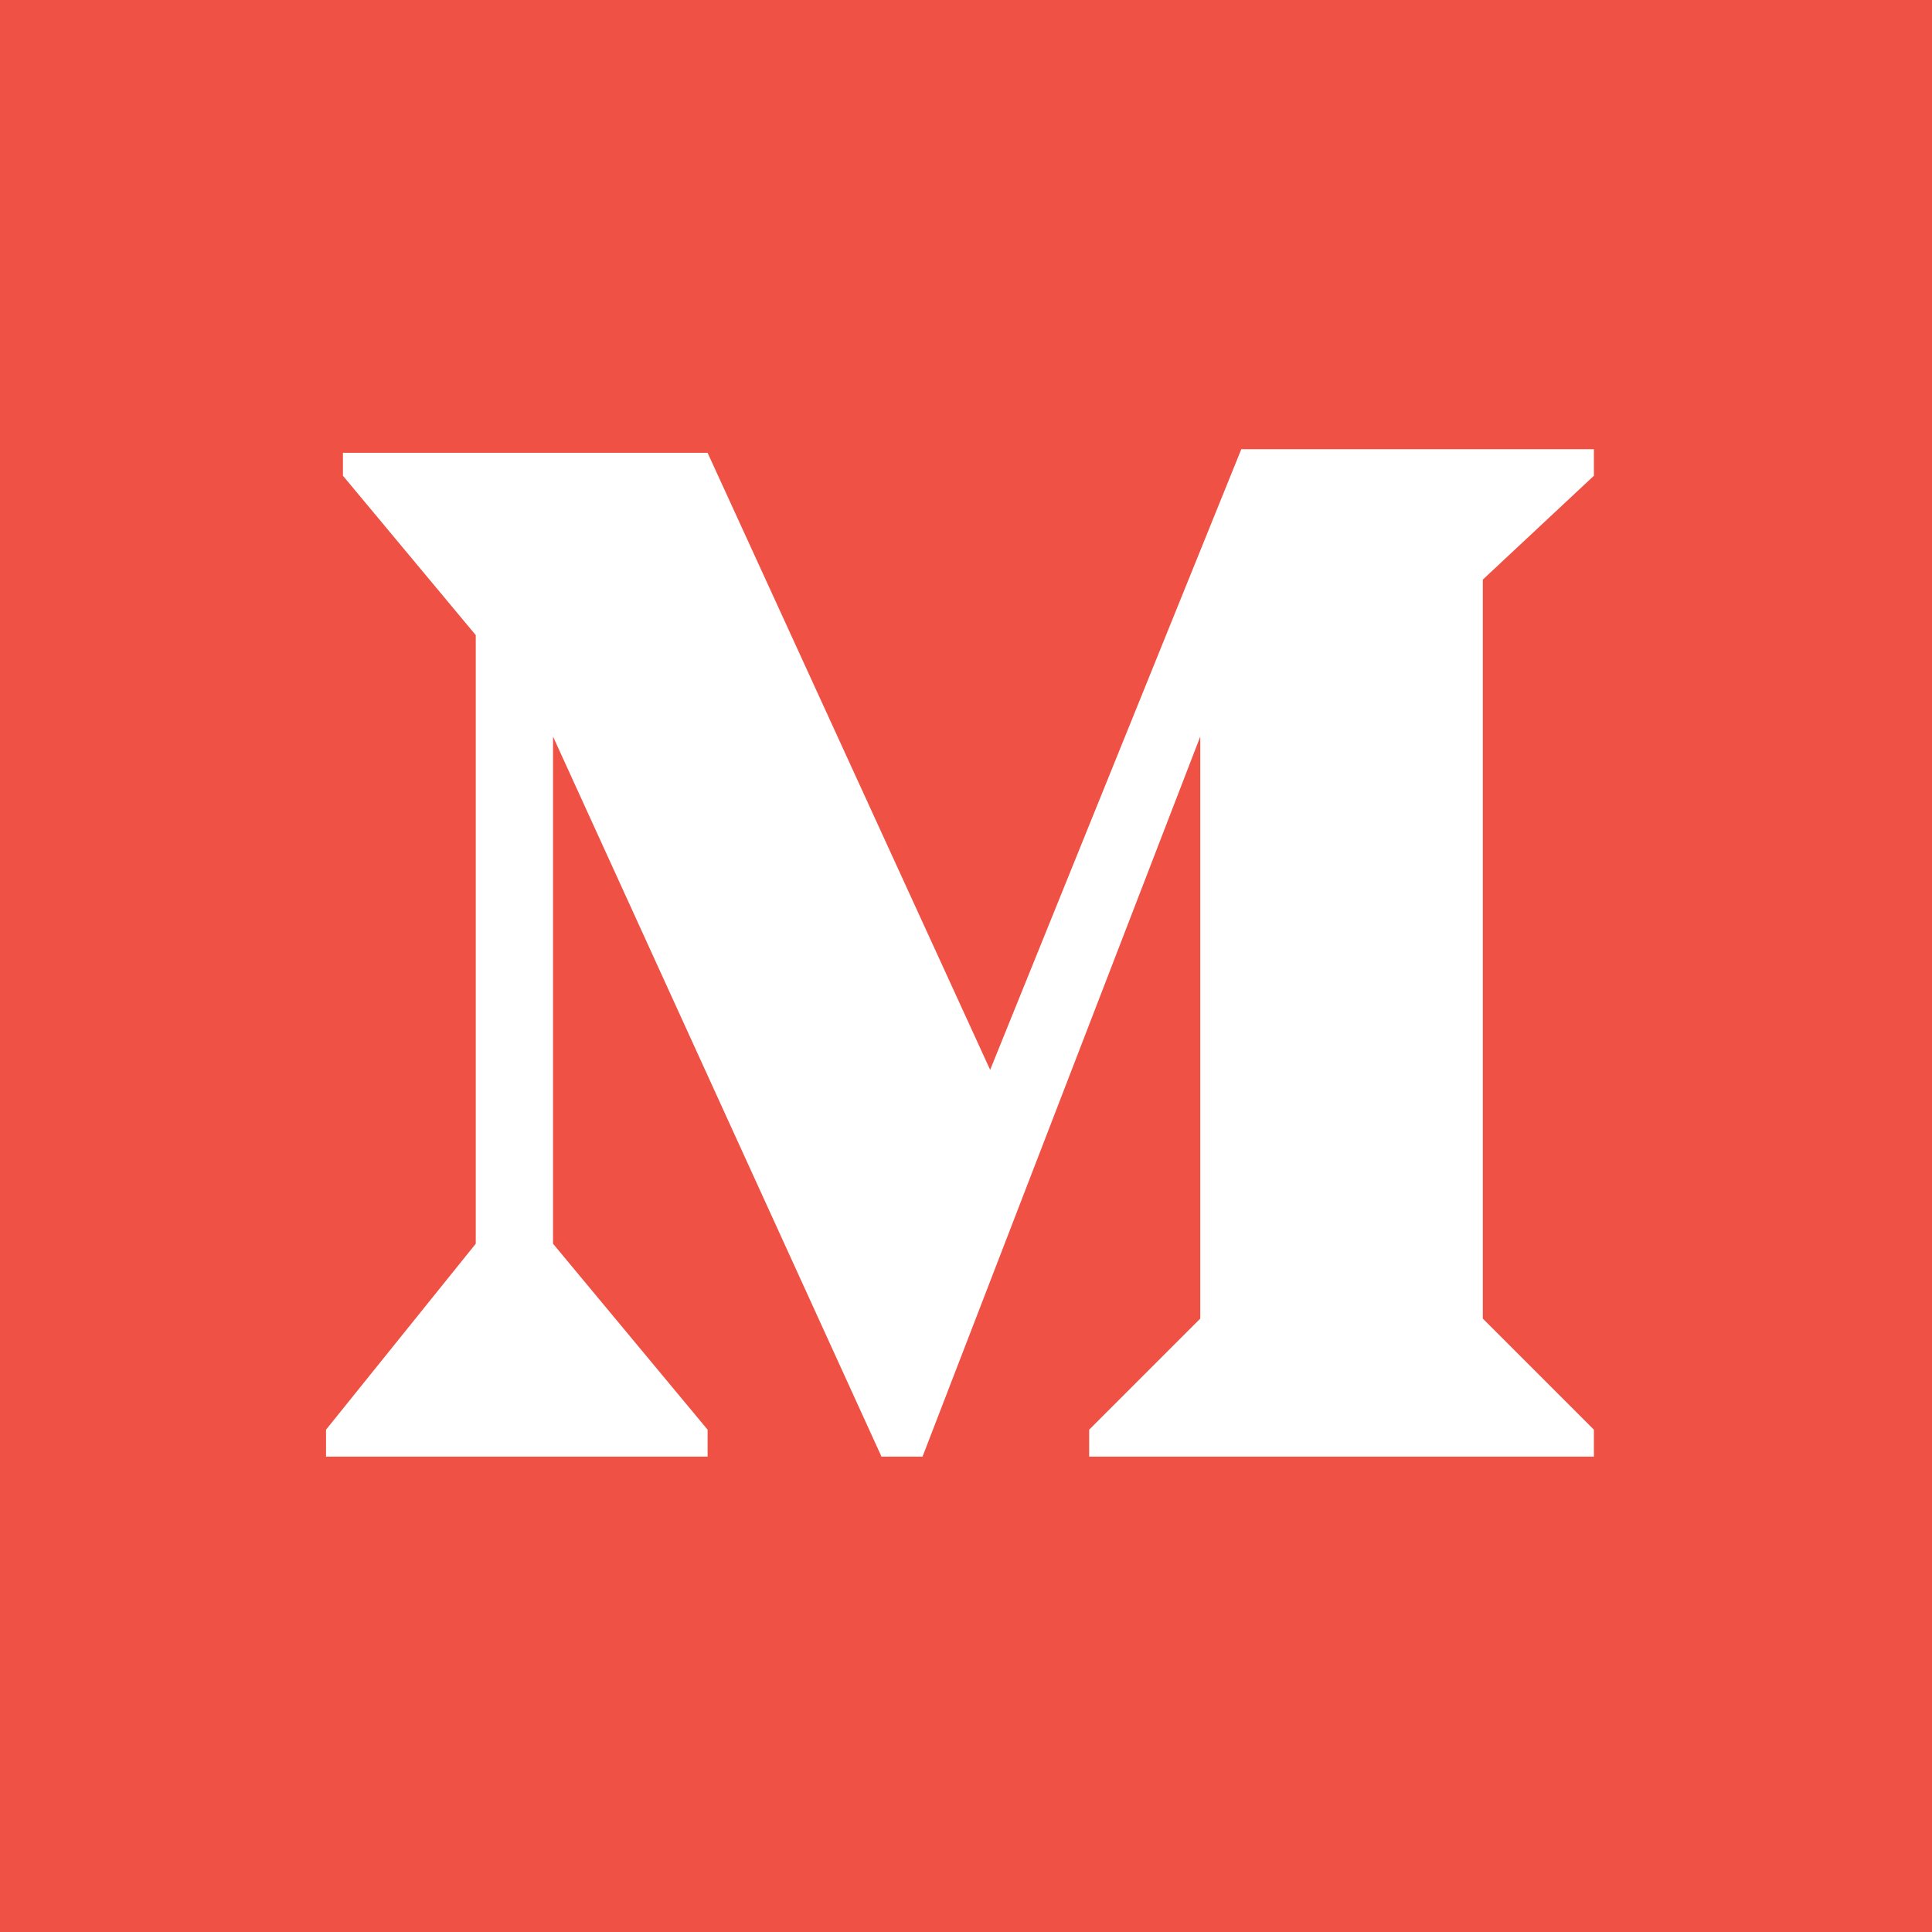
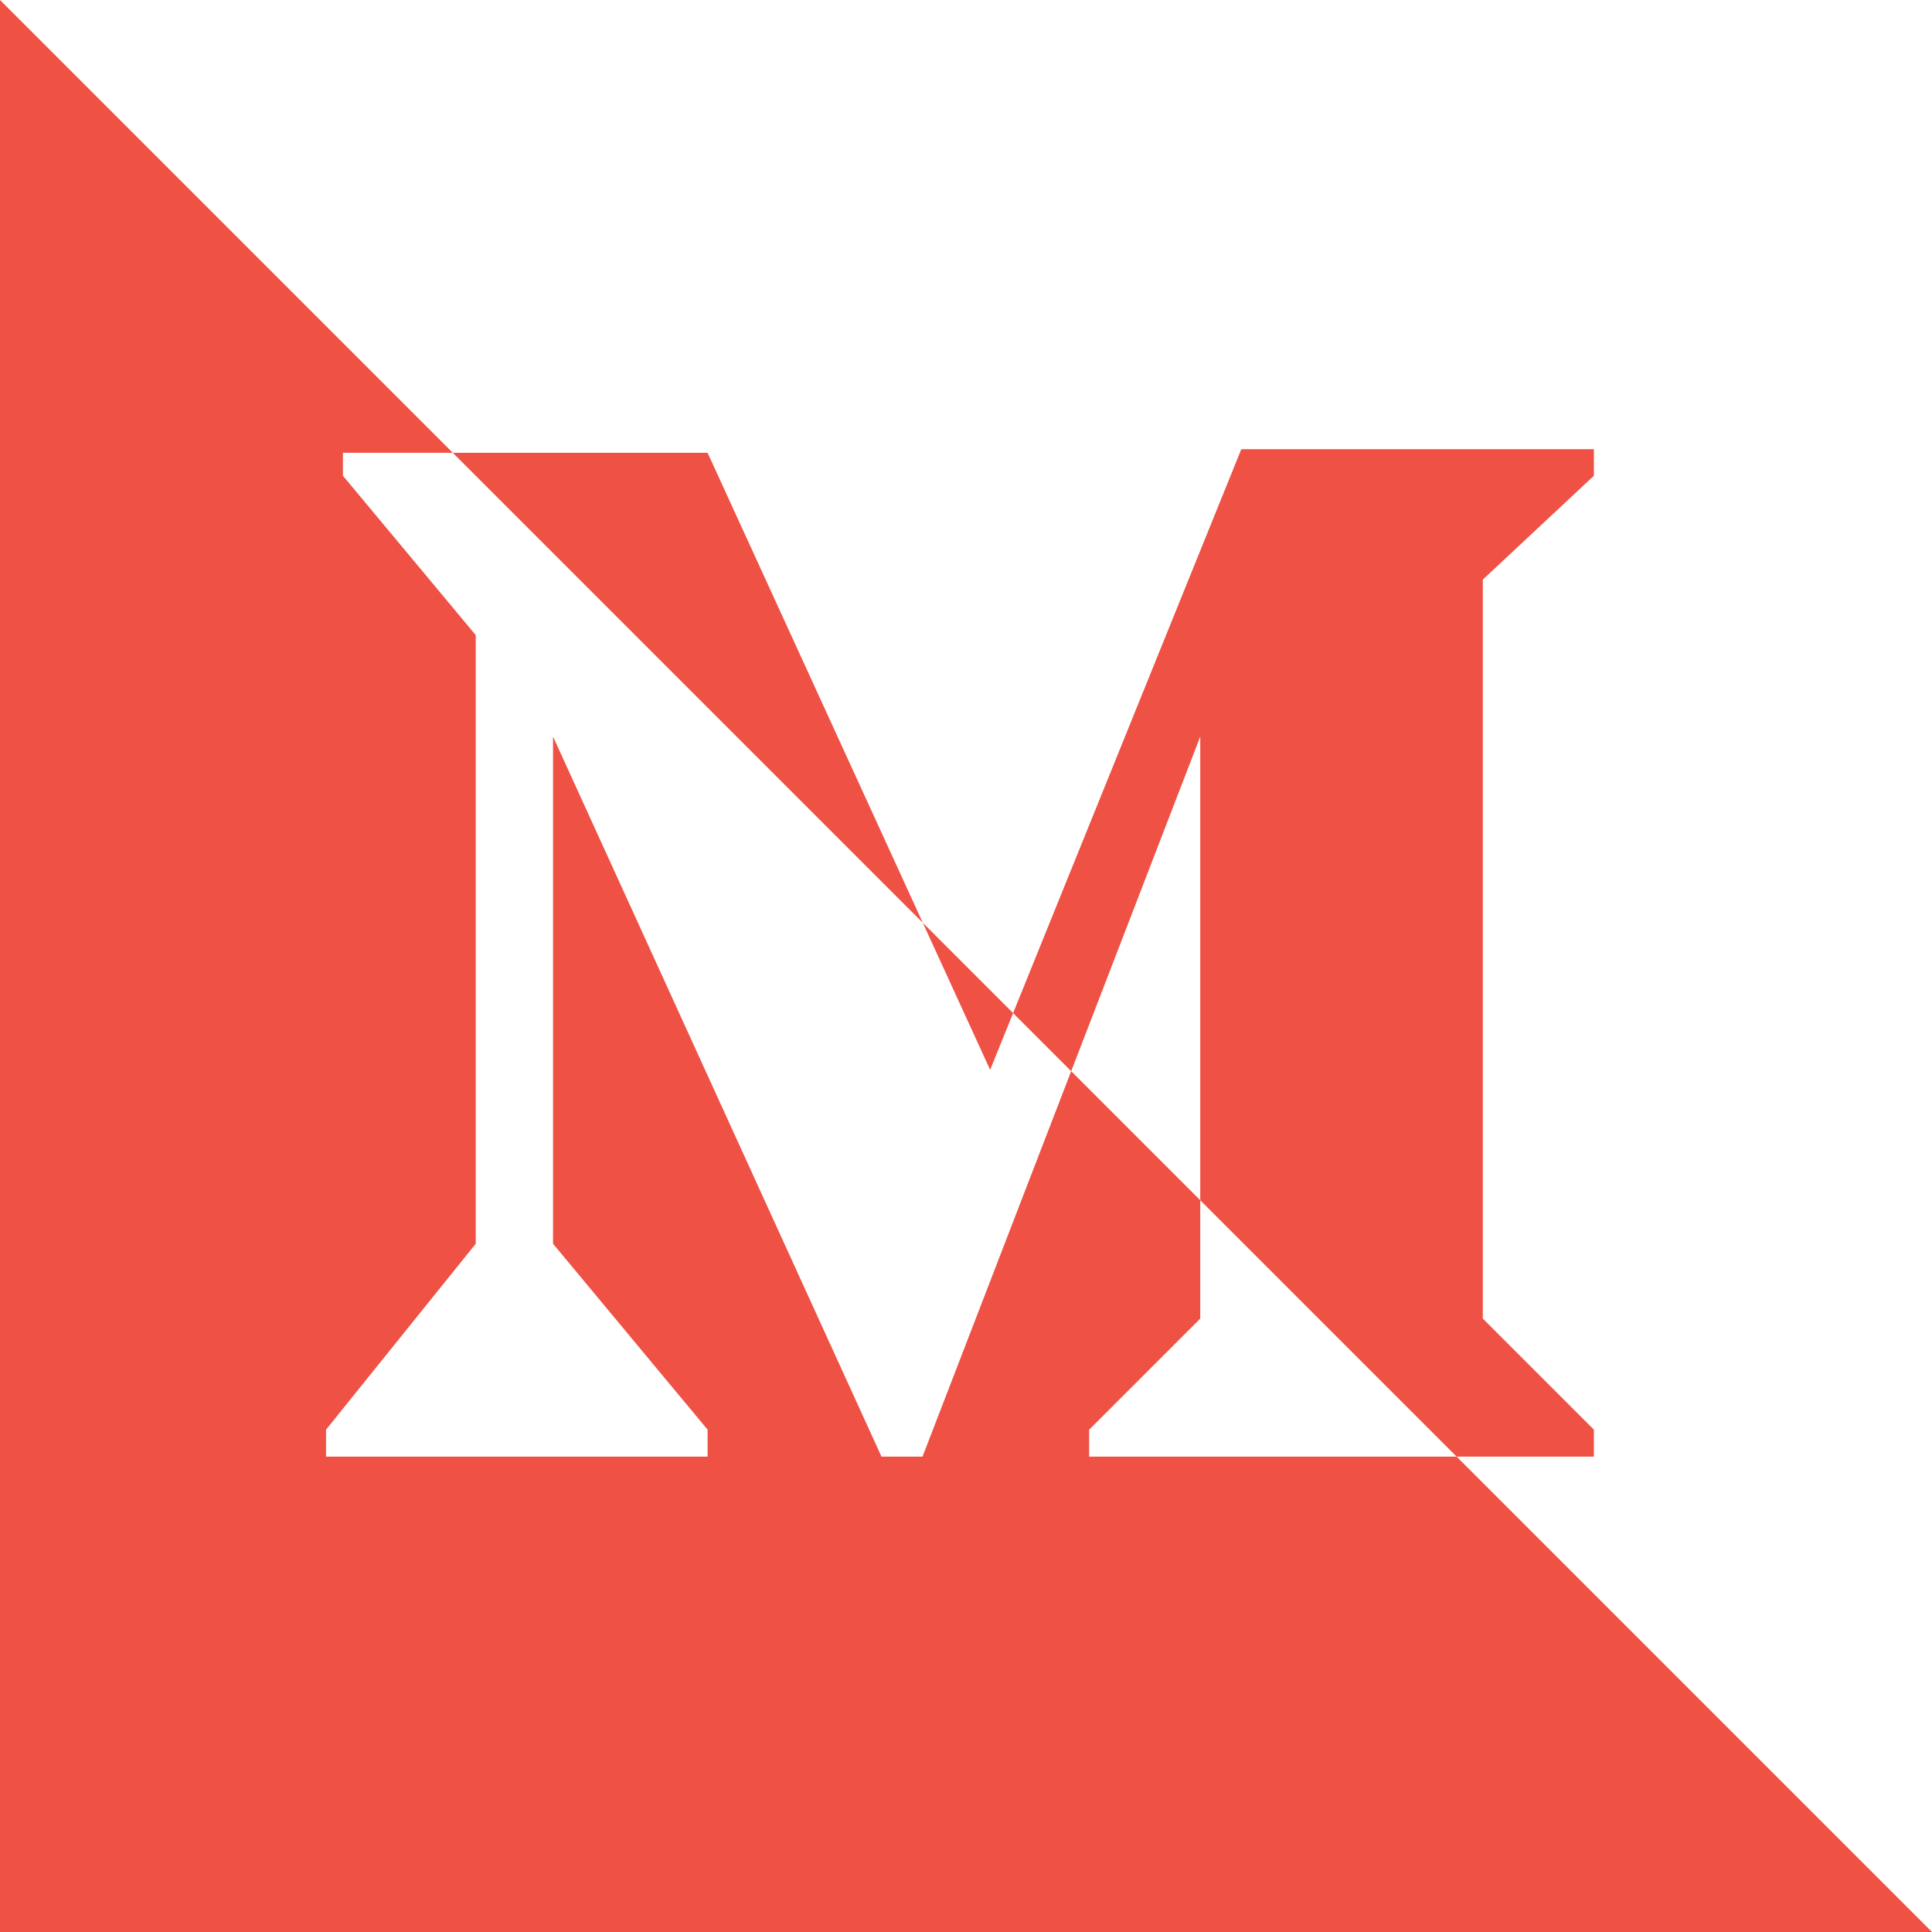
<svg xmlns="http://www.w3.org/2000/svg" width="400px" height="400px" viewBox="0 0 400 400" version="1.1">
  <title>Medium</title>
  <desc>Created with Sketch.</desc>
  <g id="Medium" stroke="none" stroke-width="1" fill="none" fill-rule="evenodd">
-     <path d="M0,0 L400,0 L400,400 L0,400 L0,0 Z M98.5,257.5 L67.5,296 L67.5,301.575 L146.5,301.575 L146.5,296 L114.5,257.5 L114.5,152.5 L182.5,301.575 L191,301.575 L248.5,152.5 L248.5,273 L225.5,296 L225.5,301.575 L330,301.575 L330,296 L307,273 L307,120 L330,98.5 L330,93 L257,93 L205,221.5 L146.5,93.75 L71,93.75 L71,98.5 L98.5,131.5 L98.5,257.5 Z" id="Combined-Shape" fill="#EF5144" />
+     <path d="M0,0 L400,400 L0,400 L0,0 Z M98.5,257.5 L67.5,296 L67.5,301.575 L146.5,301.575 L146.5,296 L114.5,257.5 L114.5,152.5 L182.5,301.575 L191,301.575 L248.5,152.5 L248.5,273 L225.5,296 L225.5,301.575 L330,301.575 L330,296 L307,273 L307,120 L330,98.5 L330,93 L257,93 L205,221.5 L146.5,93.75 L71,93.75 L71,98.5 L98.5,131.5 L98.5,257.5 Z" id="Combined-Shape" fill="#EF5144" />
  </g>
</svg>